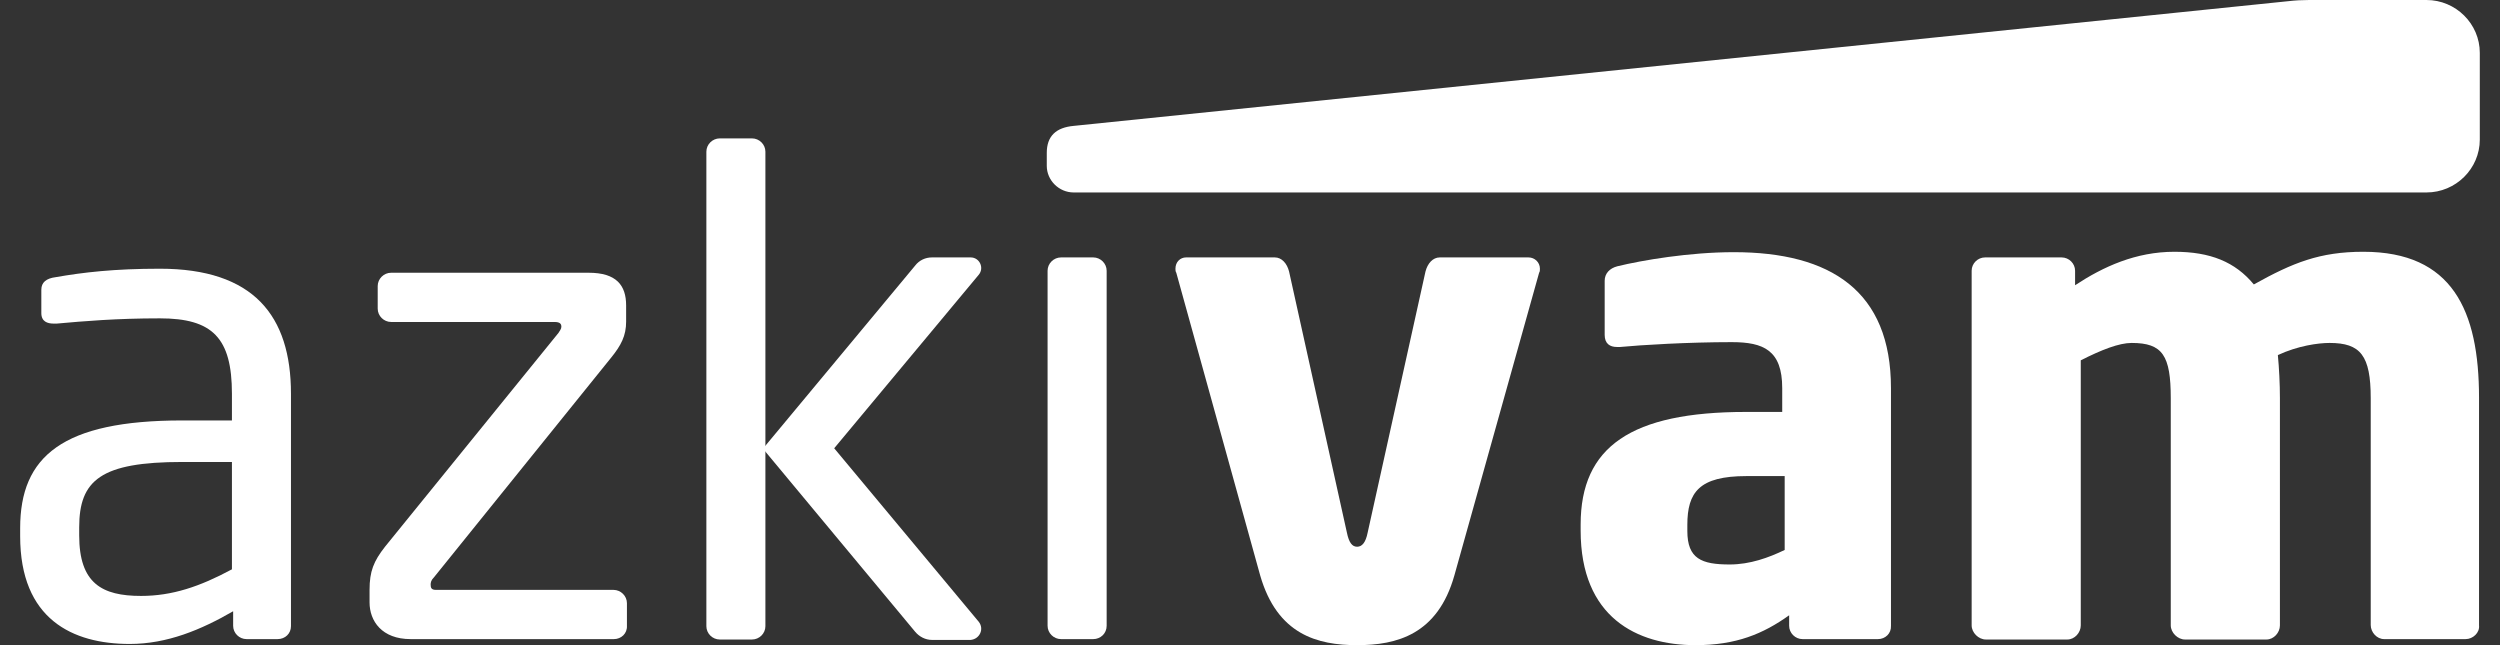
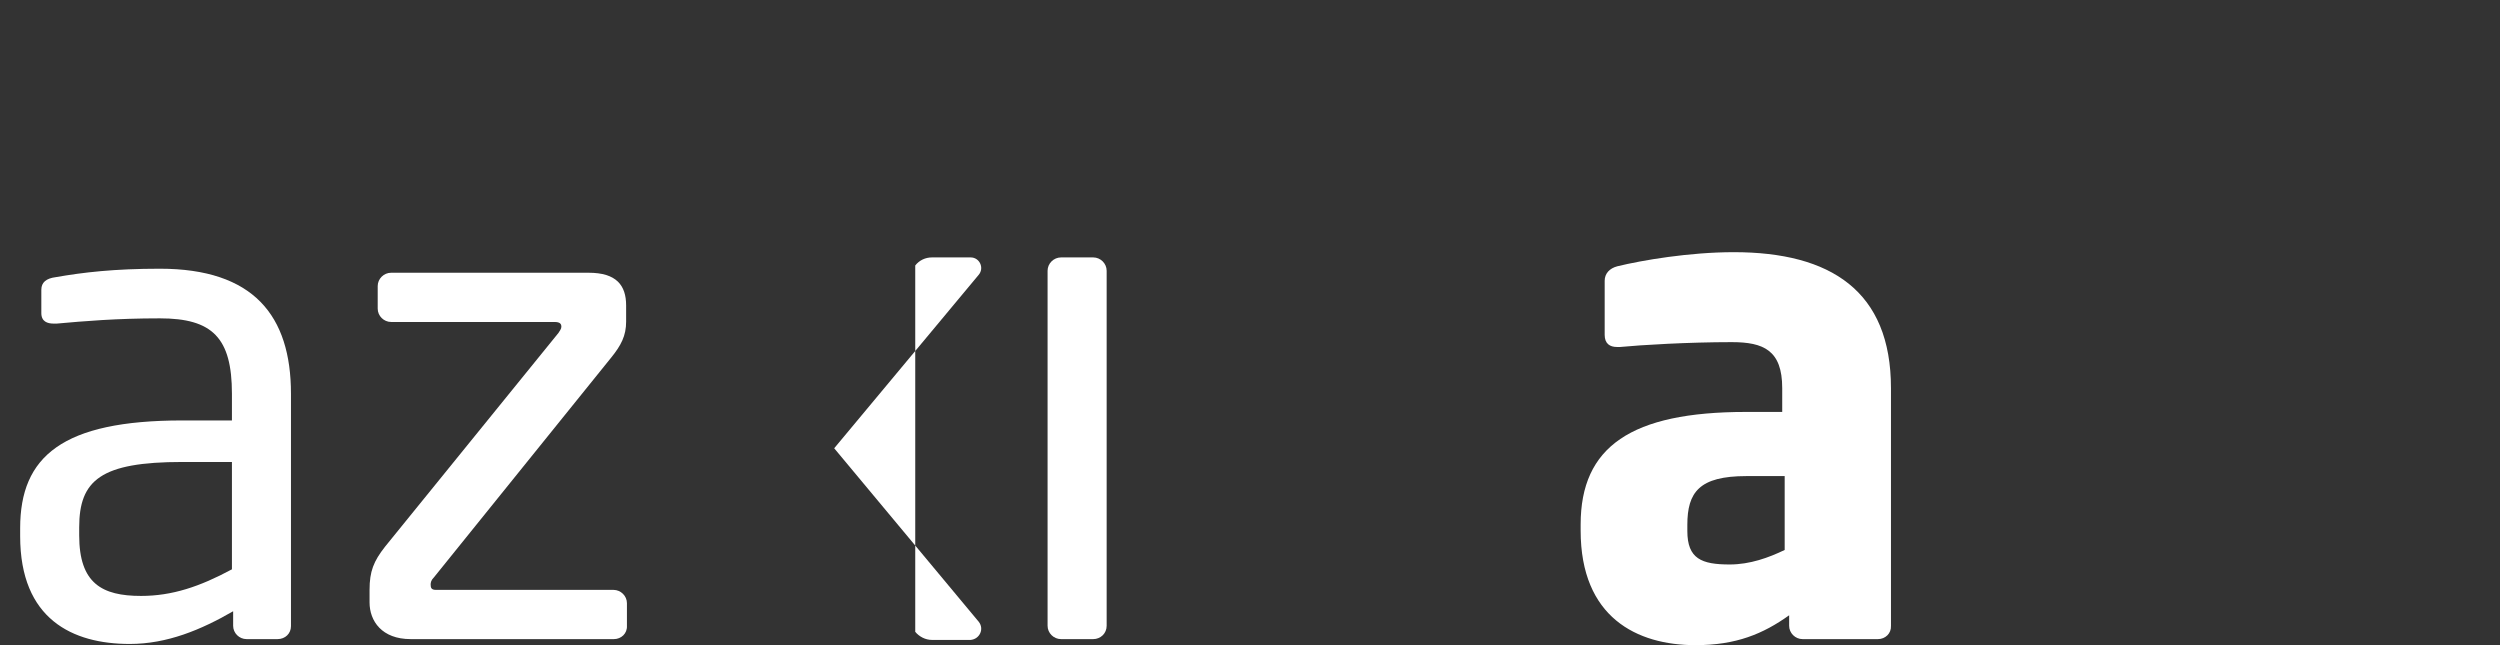
<svg xmlns="http://www.w3.org/2000/svg" width="62" height="16" viewBox="0 0 62 16" fill="none">
  <rect x="0" y="0" width="62" height="16" fill="#333333" stroke="none" />
  <g id="Group">
-     <path id="Vector" d="M60.176 0H57.268C57.096 0 56.914 0.01 56.743 0.03L26.627 3.122C26.192 3.162 25.96 3.372 25.96 3.792V4.113C25.96 4.473 26.263 4.773 26.627 4.773H60.176C60.904 4.773 61.499 4.183 61.499 3.462V1.311C61.499 0.59 60.904 0 60.176 0Z" fill="white" />
    <g id="Group_2">
      <path id="Vector_2" d="M6.883 15.85H6.115C5.933 15.85 5.782 15.7 5.782 15.52V15.159C4.984 15.62 4.146 15.97 3.217 15.97C1.803 15.97 0.5 15.36 0.5 13.298V13.098C0.5 11.317 1.55 10.427 4.52 10.427H5.752V9.766C5.752 8.375 5.267 7.895 3.964 7.895C2.883 7.895 2.075 7.965 1.409 8.025C1.379 8.025 1.358 8.025 1.328 8.025C1.177 8.025 1.025 7.975 1.025 7.765V7.185C1.025 7.004 1.146 6.904 1.379 6.874C2.065 6.754 2.833 6.664 3.964 6.664C6.287 6.664 7.216 7.825 7.216 9.766V15.53C7.216 15.71 7.075 15.85 6.883 15.85ZM5.752 11.457H4.52C2.5 11.457 1.964 11.908 1.964 13.078V13.278C1.964 14.469 2.53 14.779 3.499 14.779C4.267 14.779 4.954 14.549 5.752 14.119V11.457Z" fill="white" />
      <path id="Vector_3" d="M15.225 15.85H10.185C9.468 15.85 9.165 15.4 9.165 14.939V14.629C9.165 14.169 9.266 13.919 9.549 13.558L13.851 8.255C13.881 8.205 13.922 8.155 13.922 8.105C13.922 8.035 13.892 7.985 13.75 7.985H9.7C9.519 7.985 9.367 7.835 9.367 7.655V7.094C9.367 6.914 9.519 6.764 9.7 6.764H14.598C15.285 6.764 15.528 7.074 15.528 7.575V7.975C15.528 8.325 15.406 8.565 15.144 8.885L10.761 14.319C10.69 14.389 10.68 14.449 10.68 14.499C10.68 14.579 10.7 14.629 10.811 14.629H15.214C15.396 14.629 15.548 14.779 15.548 14.959V15.52C15.558 15.71 15.406 15.85 15.225 15.85Z" fill="white" />
      <path id="Vector_4" d="M27.112 15.85H26.314C26.132 15.85 25.98 15.7 25.98 15.52V6.714C25.98 6.534 26.132 6.384 26.314 6.384H27.112C27.293 6.384 27.445 6.534 27.445 6.714V15.52C27.445 15.71 27.293 15.85 27.112 15.85Z" fill="white" />
-       <path id="Vector_5" d="M38.17 6.764L36.069 14.269C35.655 15.74 34.635 16 33.656 16C32.676 16 31.676 15.74 31.252 14.269L29.172 6.764C29.151 6.734 29.151 6.694 29.151 6.664C29.151 6.494 29.273 6.384 29.414 6.384H31.616C31.787 6.384 31.919 6.534 31.969 6.734L33.403 13.208C33.454 13.459 33.535 13.559 33.656 13.559C33.777 13.559 33.868 13.459 33.918 13.208L35.352 6.734C35.403 6.534 35.534 6.384 35.706 6.384H37.907C38.059 6.384 38.19 6.504 38.19 6.664C38.19 6.704 38.19 6.734 38.17 6.764Z" fill="white" />
      <path id="Vector_6" d="M46.573 15.85H44.704C44.523 15.85 44.371 15.7 44.371 15.52V15.259C43.725 15.72 43.058 16 42.048 16C40.594 16 39.2 15.31 39.2 13.158V13.008C39.2 11.077 40.453 10.216 43.3 10.216H44.199V9.626C44.199 8.685 43.735 8.485 42.947 8.485C41.877 8.485 40.695 8.555 40.18 8.605H40.099C39.927 8.605 39.796 8.525 39.796 8.305V6.964C39.796 6.784 39.917 6.654 40.109 6.604C40.725 6.454 41.897 6.254 42.998 6.254C45.401 6.254 46.896 7.215 46.896 9.626V15.52C46.906 15.71 46.755 15.85 46.573 15.85ZM44.26 11.807H43.311C42.139 11.807 41.846 12.208 41.846 13.018V13.168C41.846 13.859 42.2 13.999 42.897 13.999C43.401 13.999 43.866 13.829 44.26 13.639V11.807Z" fill="white" />
-       <path id="Vector_7" d="M61.147 15.85H59.127C58.945 15.85 58.794 15.68 58.794 15.5V9.876C58.794 8.816 58.541 8.505 57.774 8.505C57.491 8.505 56.986 8.575 56.491 8.806C56.522 9.136 56.542 9.516 56.542 9.876V15.51C56.542 15.69 56.39 15.86 56.208 15.86H54.188C54.007 15.86 53.835 15.69 53.835 15.51V9.876C53.835 8.816 53.633 8.505 52.865 8.505C52.552 8.505 52.118 8.675 51.603 8.936V15.51C51.603 15.69 51.452 15.86 51.27 15.86H49.25C49.068 15.86 48.897 15.69 48.897 15.51V6.714C48.897 6.534 49.048 6.384 49.23 6.384H51.128C51.31 6.384 51.462 6.534 51.462 6.714V7.074C52.159 6.614 52.967 6.244 53.926 6.244C54.815 6.244 55.431 6.494 55.895 7.054C56.865 6.514 57.531 6.244 58.612 6.244C60.814 6.244 61.48 7.695 61.48 9.866V15.51C61.501 15.69 61.329 15.85 61.147 15.85Z" fill="white" />
-       <path id="Vector_8" d="M18.982 11.577V15.53C18.982 15.71 18.831 15.86 18.649 15.86H17.851C17.669 15.86 17.518 15.71 17.518 15.53V3.762C17.518 3.582 17.669 3.432 17.851 3.432H18.649C18.831 3.432 18.982 3.582 18.982 3.762V10.637V11.577Z" fill="white" />
-       <path id="Vector_9" d="M24.273 15.42L20.688 11.117L24.273 6.814C24.415 6.644 24.294 6.384 24.072 6.384H23.112C22.951 6.384 22.799 6.454 22.698 6.584L18.921 11.127L22.698 15.67C22.799 15.79 22.951 15.87 23.112 15.87H24.072C24.294 15.85 24.415 15.6 24.273 15.42Z" fill="white" />
+       <path id="Vector_9" d="M24.273 15.42L20.688 11.117L24.273 6.814C24.415 6.644 24.294 6.384 24.072 6.384H23.112C22.951 6.384 22.799 6.454 22.698 6.584L22.698 15.67C22.799 15.79 22.951 15.87 23.112 15.87H24.072C24.294 15.85 24.415 15.6 24.273 15.42Z" fill="white" />
    </g>
  </g>
</svg>